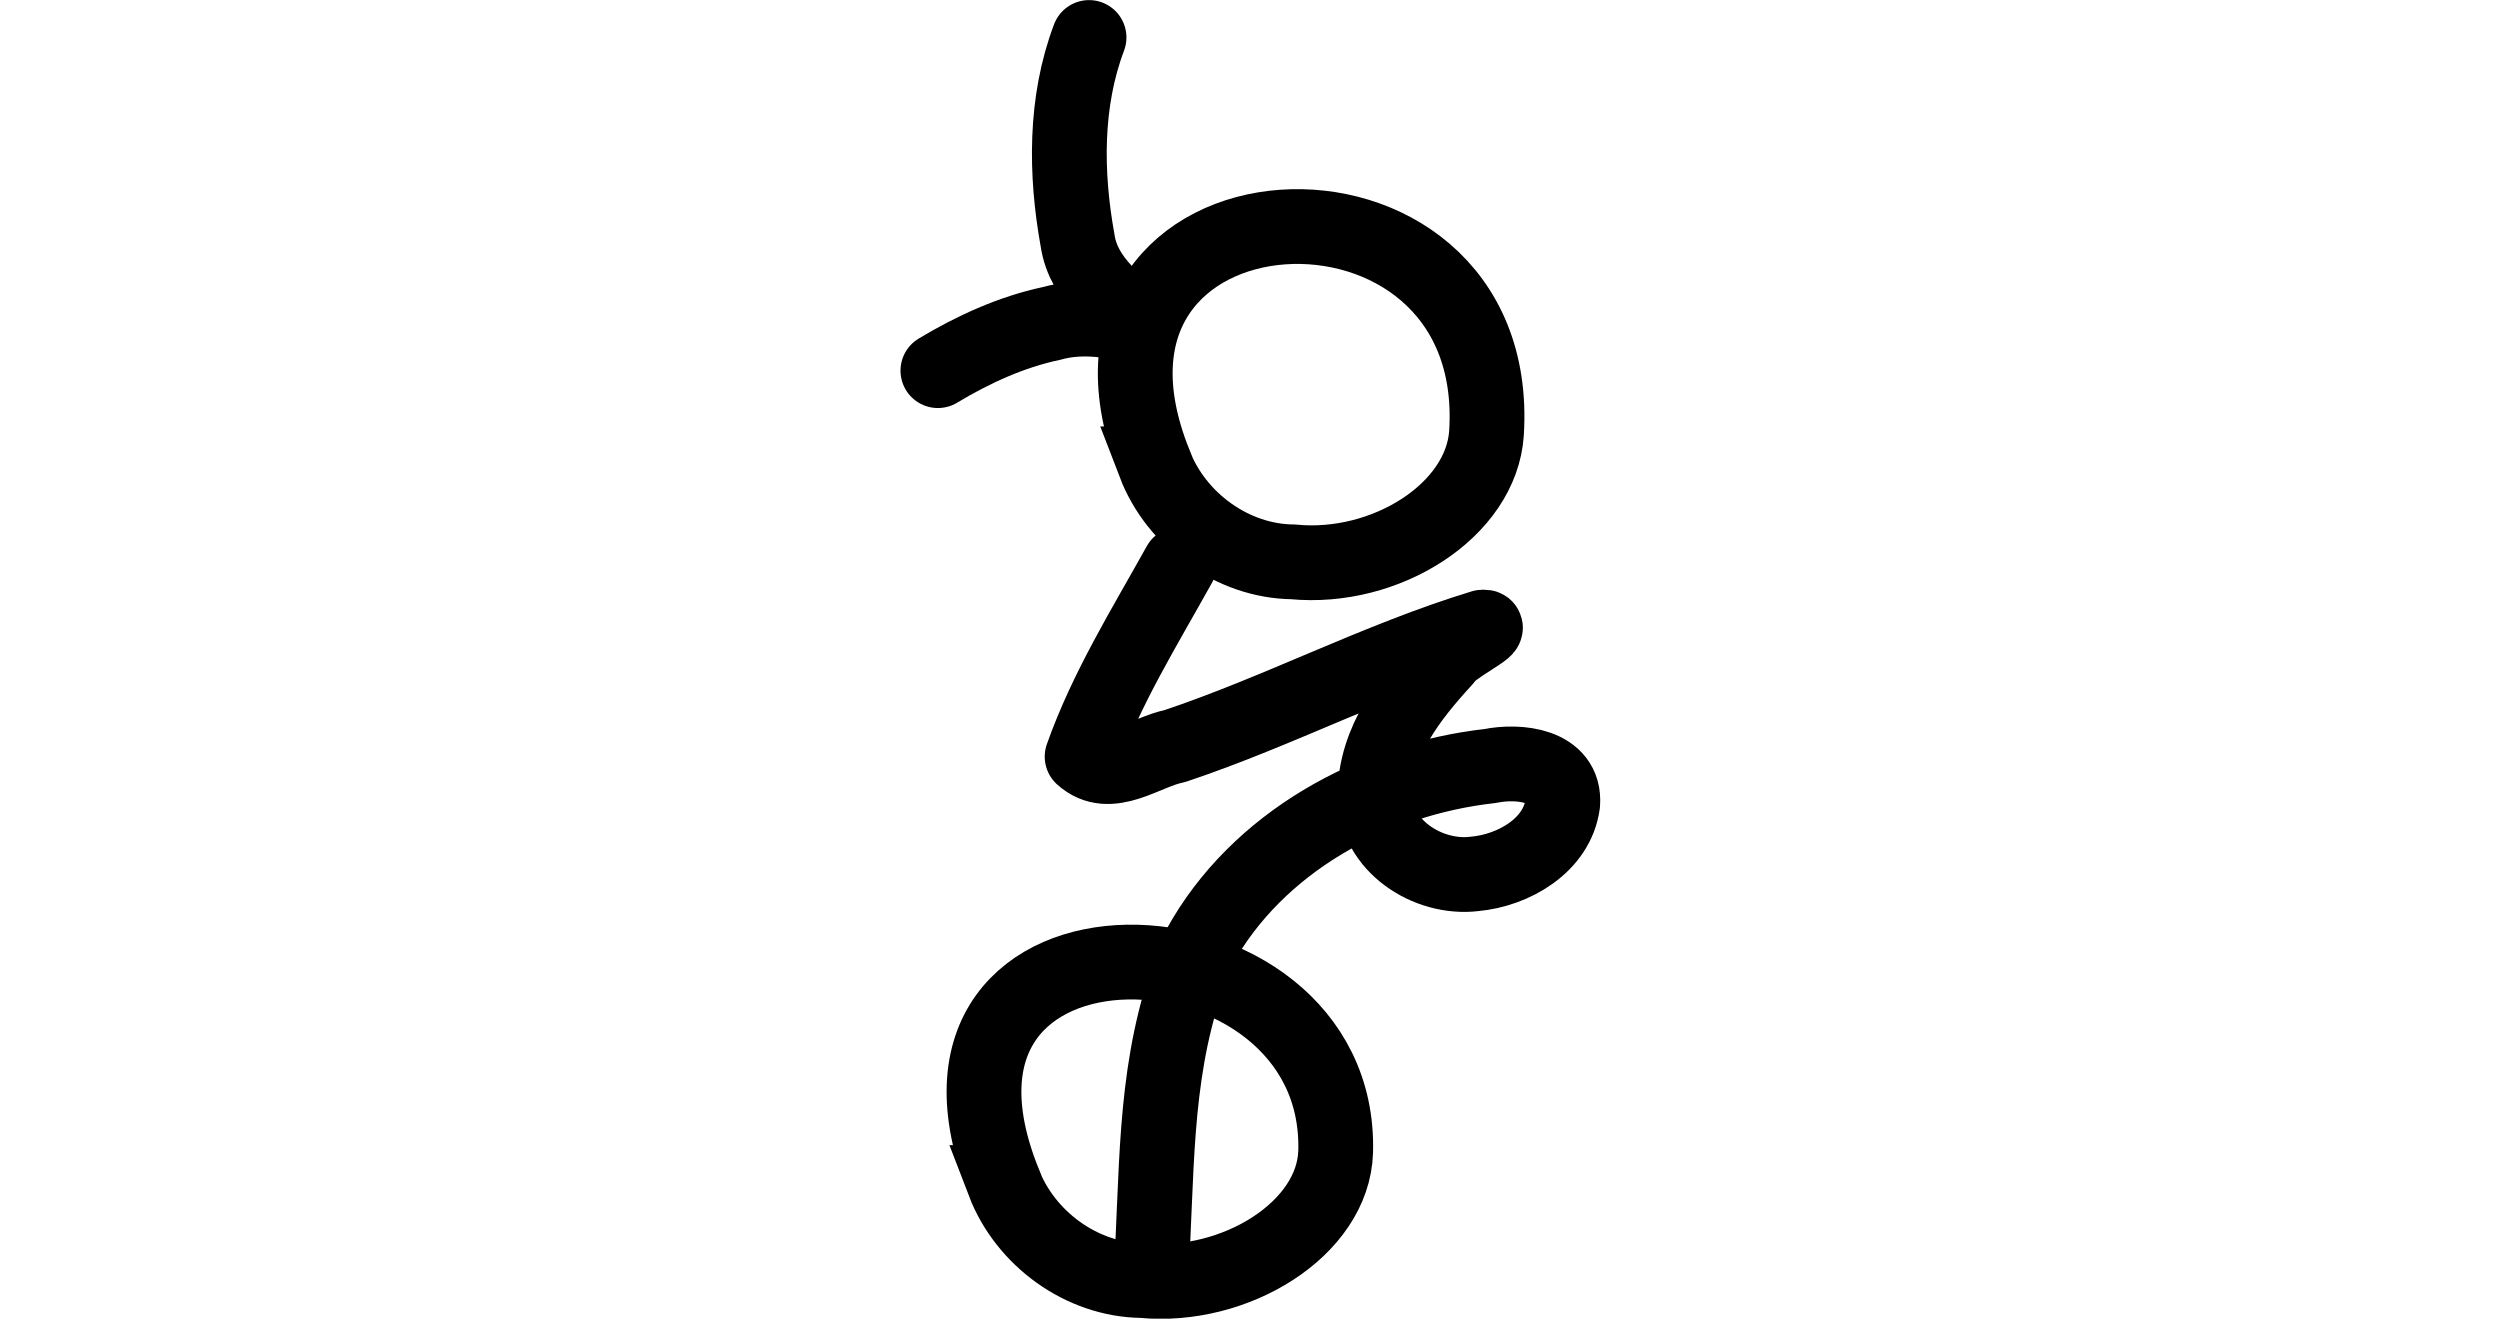
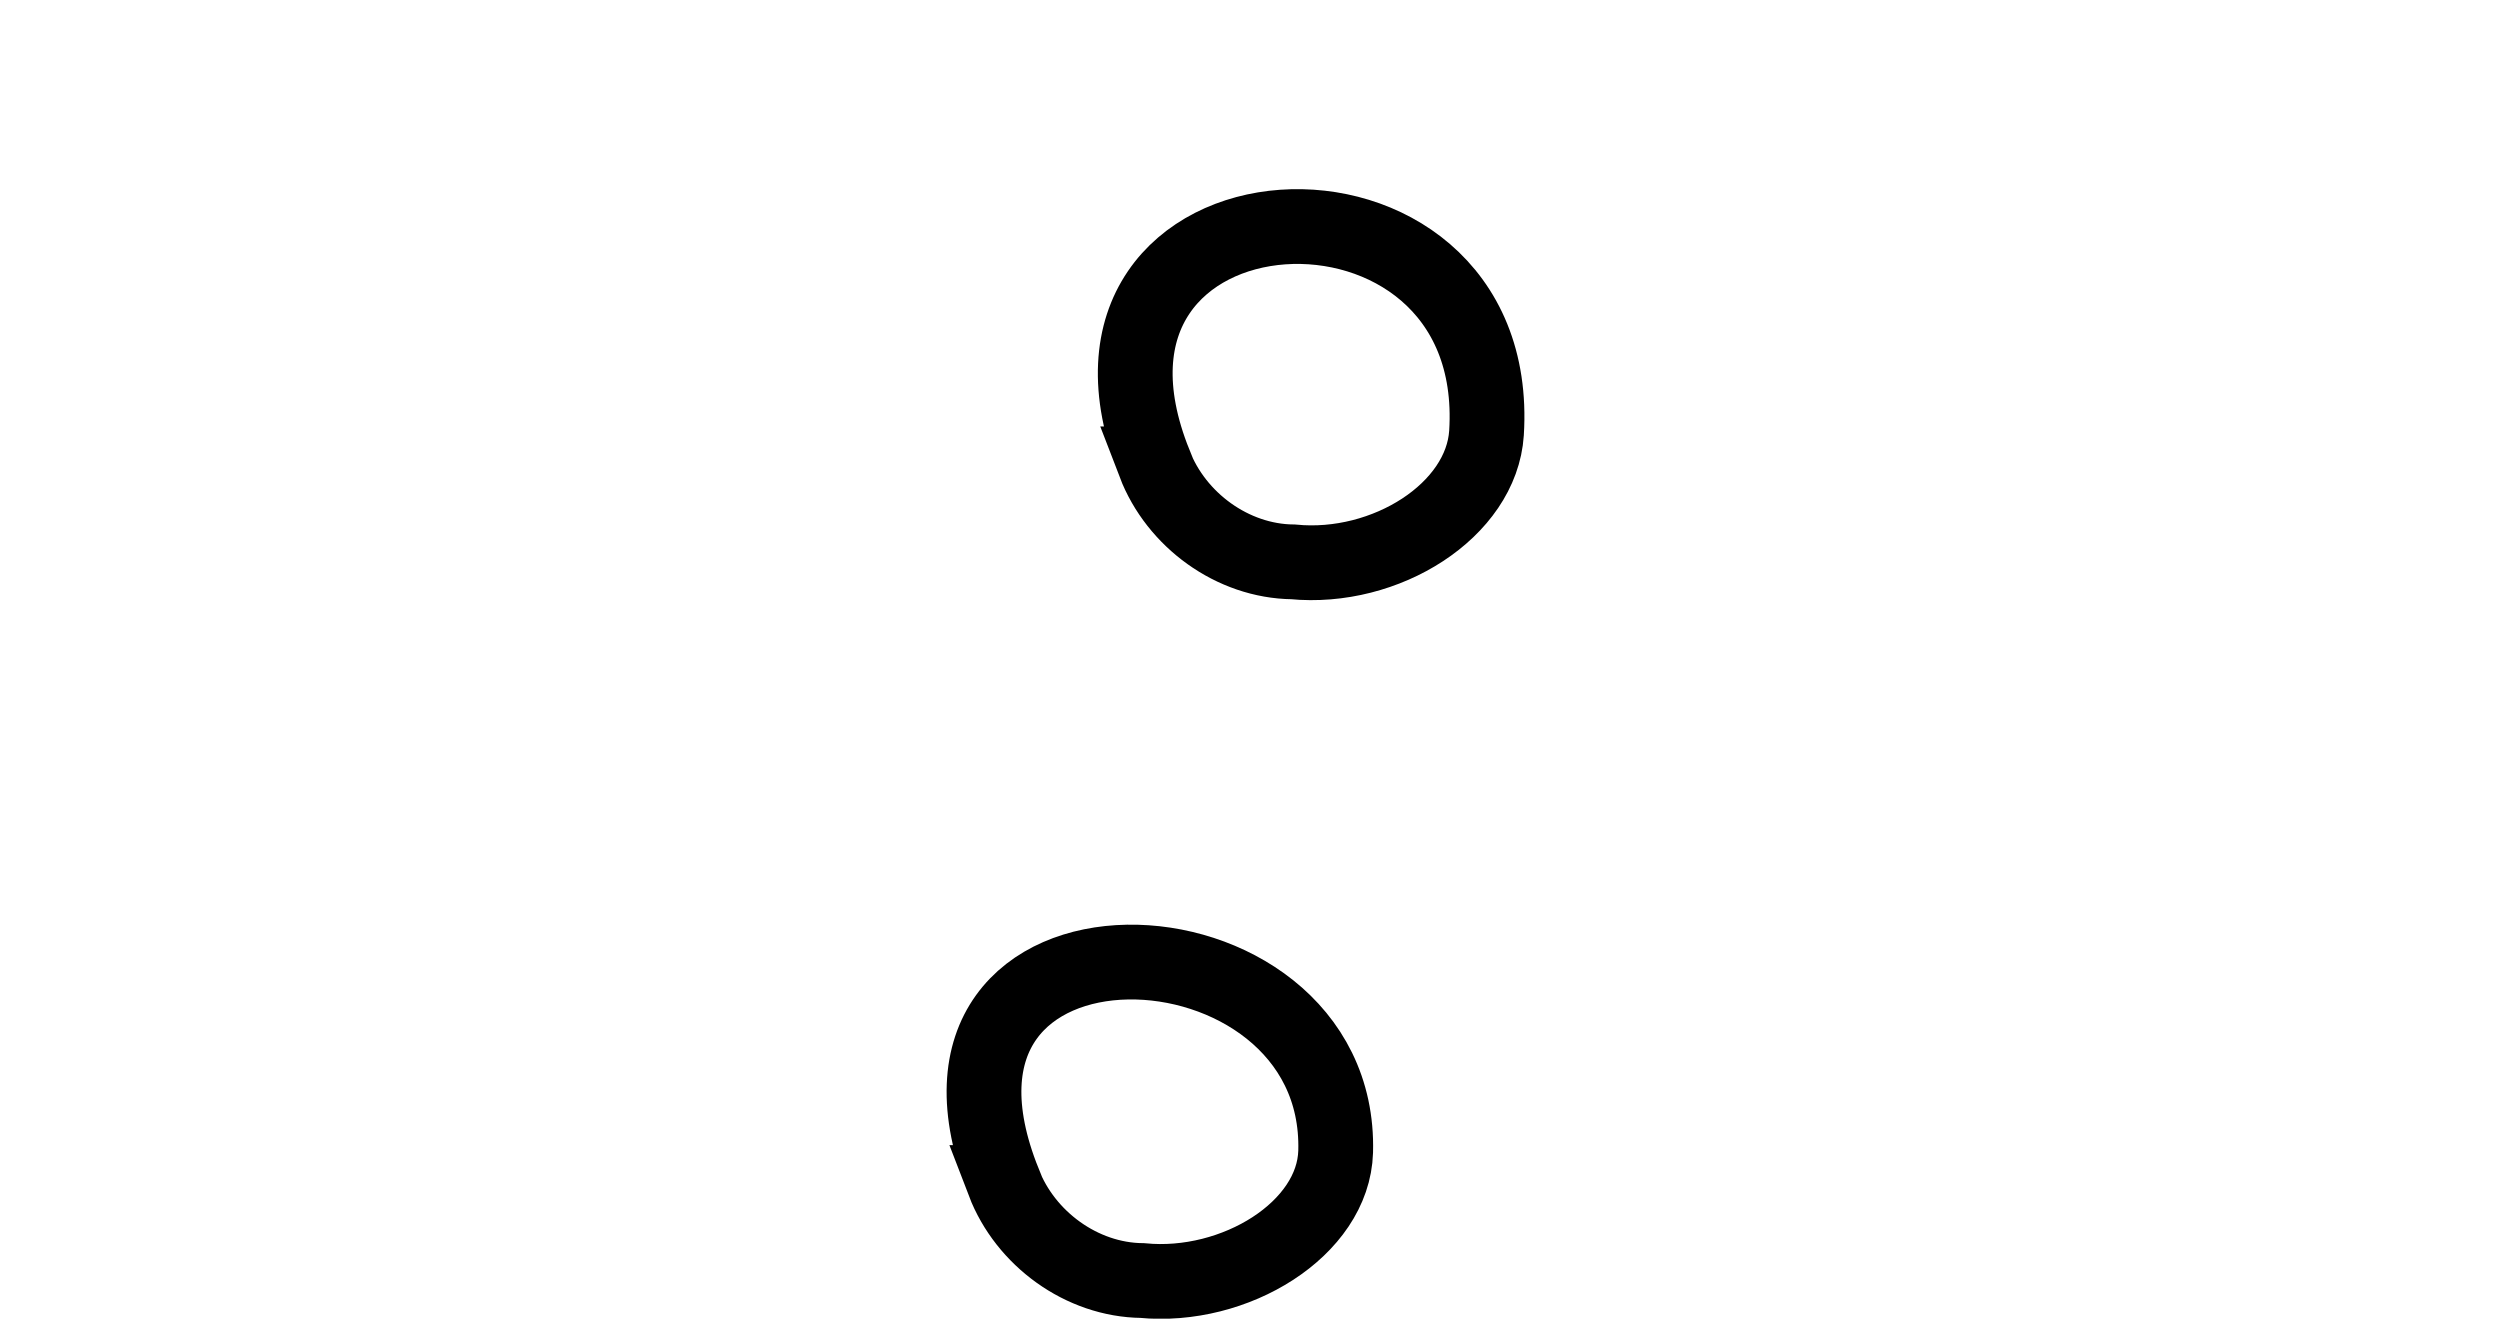
<svg xmlns="http://www.w3.org/2000/svg" xmlns:ns1="http://sodipodi.sourceforge.net/DTD/sodipodi-0.dtd" xmlns:ns2="http://www.inkscape.org/namespaces/inkscape" ns1:docname="vorme.svg" ns2:version="1.0rc1 (09960d6f05, 2020-04-09)" version="1.1" id="svg2" height="105.496" width="200">
  <defs id="defs4" />
  <ns1:namedview ns2:document-rotation="0" ns2:guide-bbox="true" showguides="true" ns2:window-maximized="1" ns2:window-y="31" ns2:window-x="0" ns2:window-height="997" ns2:window-width="1920" fit-margin-bottom="0" fit-margin-right="0" fit-margin-left="0" fit-margin-top="0" showgrid="false" ns2:current-layer="layer1" ns2:document-units="px" ns2:cy="-6.8500399" ns2:cx="83.852921" ns2:zoom="1.979899" ns2:pageshadow="2" ns2:pageopacity="0.0" borderopacity="1.0" bordercolor="#666666" pagecolor="#ffffff" id="base" />
  <g transform="translate(-878.529,-983.545)" id="layer1" ns2:groupmode="layer" ns2:label="Layer 1">
    <g transform="matrix(12.92,0,0,12.92,-195.687,796.8)" id="g1944">
      <path id="path1867" style="font-variation-settings:normal;opacity:1;vector-effect:none;fill:none;fill-opacity:1;stroke:#000000;stroke-width:0.463;stroke-linecap:round;stroke-linejoin:miter;stroke-miterlimit:4;stroke-dasharray:none;stroke-dashoffset:0;stroke-opacity:1;stop-color:#000000;stop-opacity:1" d="m 90.293,17.326 c 0.133,0.347 0.482,0.603 0.857,0.607 0.574,0.056 1.167,-0.319 1.198,-0.798 0.114,-1.814 -2.795,-1.65 -2.054,0.191 z" ns2:connector-curvature="0" ns1:nodetypes="ccsc" />
-       <path id="path1869" style="fill:none;stroke:#000000;stroke-width:0.463;stroke-linecap:round;stroke-linejoin:miter;stroke-miterlimit:4;stroke-dasharray:none;stroke-opacity:1" d="m 89.887,14.686 c -0.151,0.399 -0.146,0.843 -0.071,1.257 0.037,0.252 0.264,0.406 0.426,0.547 -0.19,-0.051 -0.392,-0.088 -0.589,-0.033 -0.249,0.053 -0.486,0.162 -0.702,0.292" ns2:connector-curvature="0" ns1:nodetypes="ccccc" />
-       <path id="path1871" style="font-variation-settings:normal;opacity:1;vector-effect:none;fill:none;fill-opacity:1;stroke:#000000;stroke-width:0.463;stroke-linecap:round;stroke-linejoin:round;stroke-miterlimit:4;stroke-dasharray:none;stroke-dashoffset:0;stroke-opacity:1;stop-color:#000000;stop-opacity:1" d="m 90.447,17.948 c -0.216,0.389 -0.454,0.77 -0.603,1.191 0.172,0.156 0.389,-0.029 0.573,-0.065 0.647,-0.216 1.254,-0.538 1.907,-0.737 0.091,-0.009 -0.199,0.128 -0.236,0.201 -0.212,0.231 -0.431,0.508 -0.43,0.838 -0.003,0.312 0.326,0.525 0.617,0.489 0.24,-0.022 0.511,-0.176 0.545,-0.435 0.017,-0.241 -0.274,-0.269 -0.449,-0.233 -0.724,0.081 -1.442,0.471 -1.801,1.121 -0.261,0.616 -0.258,1.177 -0.289,1.845" ns2:connector-curvature="0" ns1:nodetypes="ccccccccccc" />
      <path ns1:nodetypes="ccsc" ns2:connector-curvature="0" d="m 89.359,21.776 c 0.133,0.347 0.482,0.603 0.857,0.607 0.574,0.056 1.184,-0.319 1.198,-0.798 0.043,-1.544 -2.795,-1.65 -2.054,0.191 z" style="font-variation-settings:normal;opacity:1;vector-effect:none;fill:none;fill-opacity:1;stroke:#000000;stroke-width:0.463;stroke-linecap:round;stroke-linejoin:miter;stroke-miterlimit:4;stroke-dasharray:none;stroke-dashoffset:0;stroke-opacity:1;stop-color:#000000;stop-opacity:1" id="path1867-2" />
    </g>
  </g>
</svg>